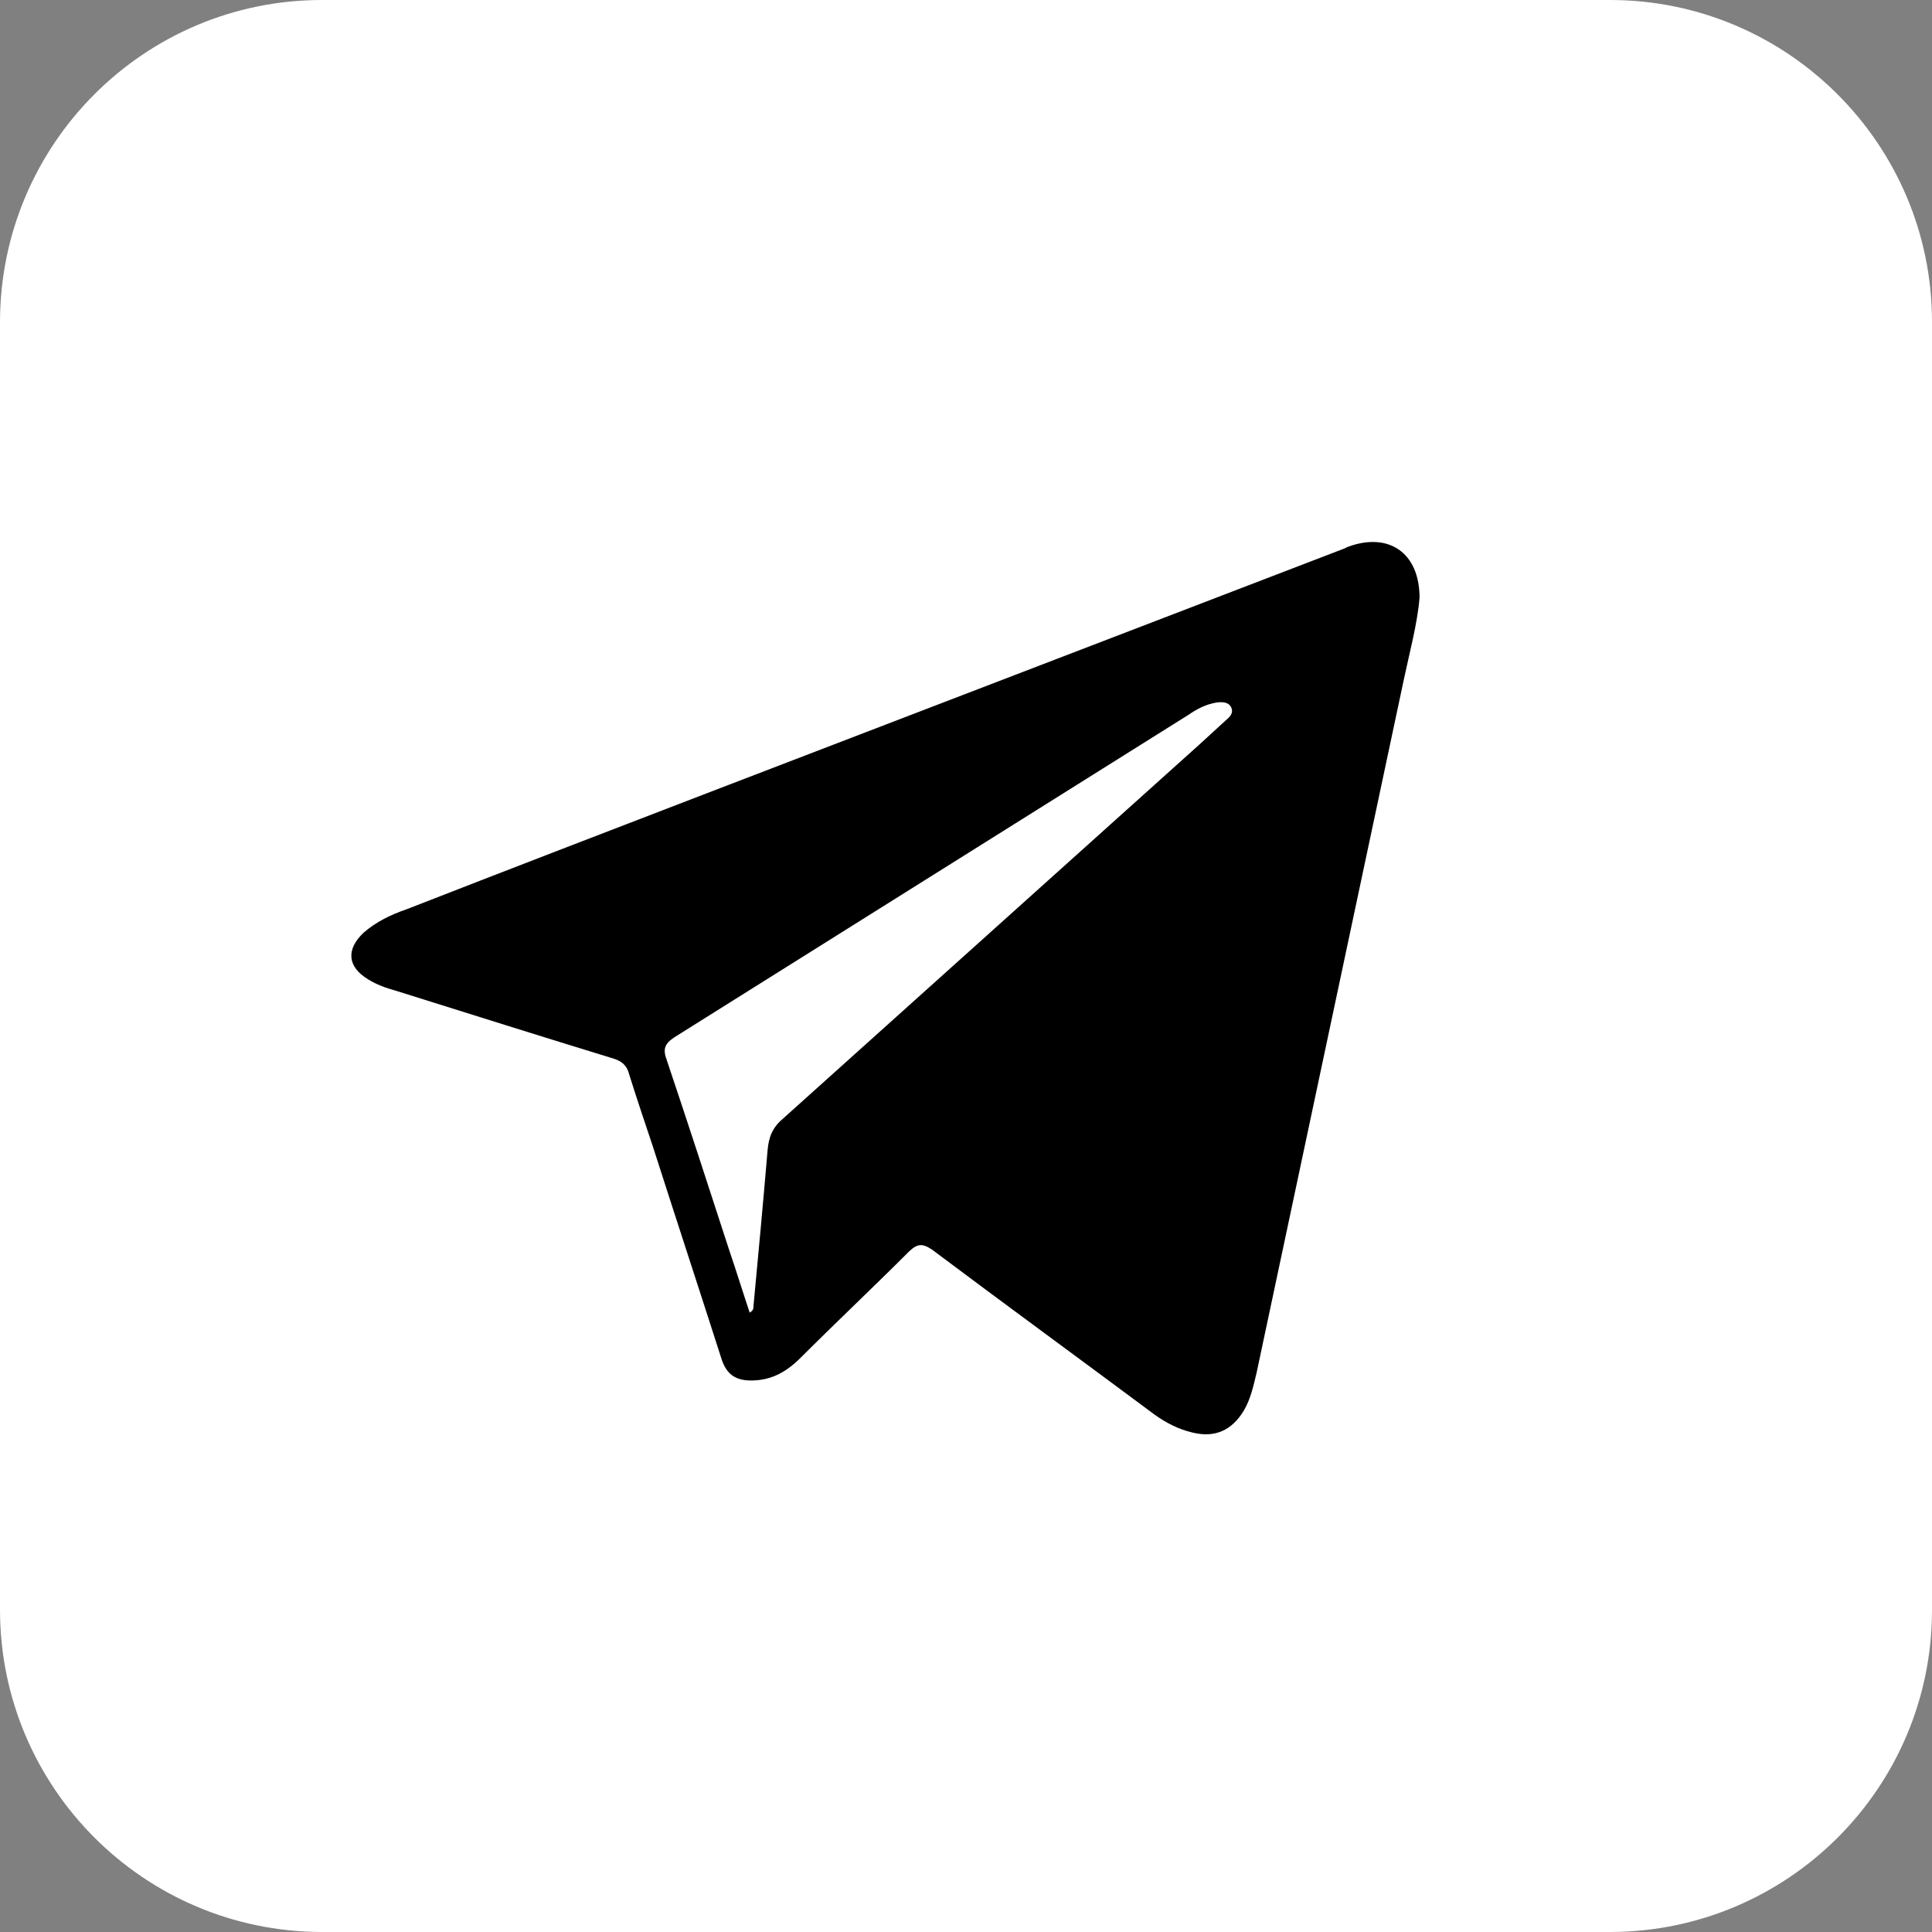
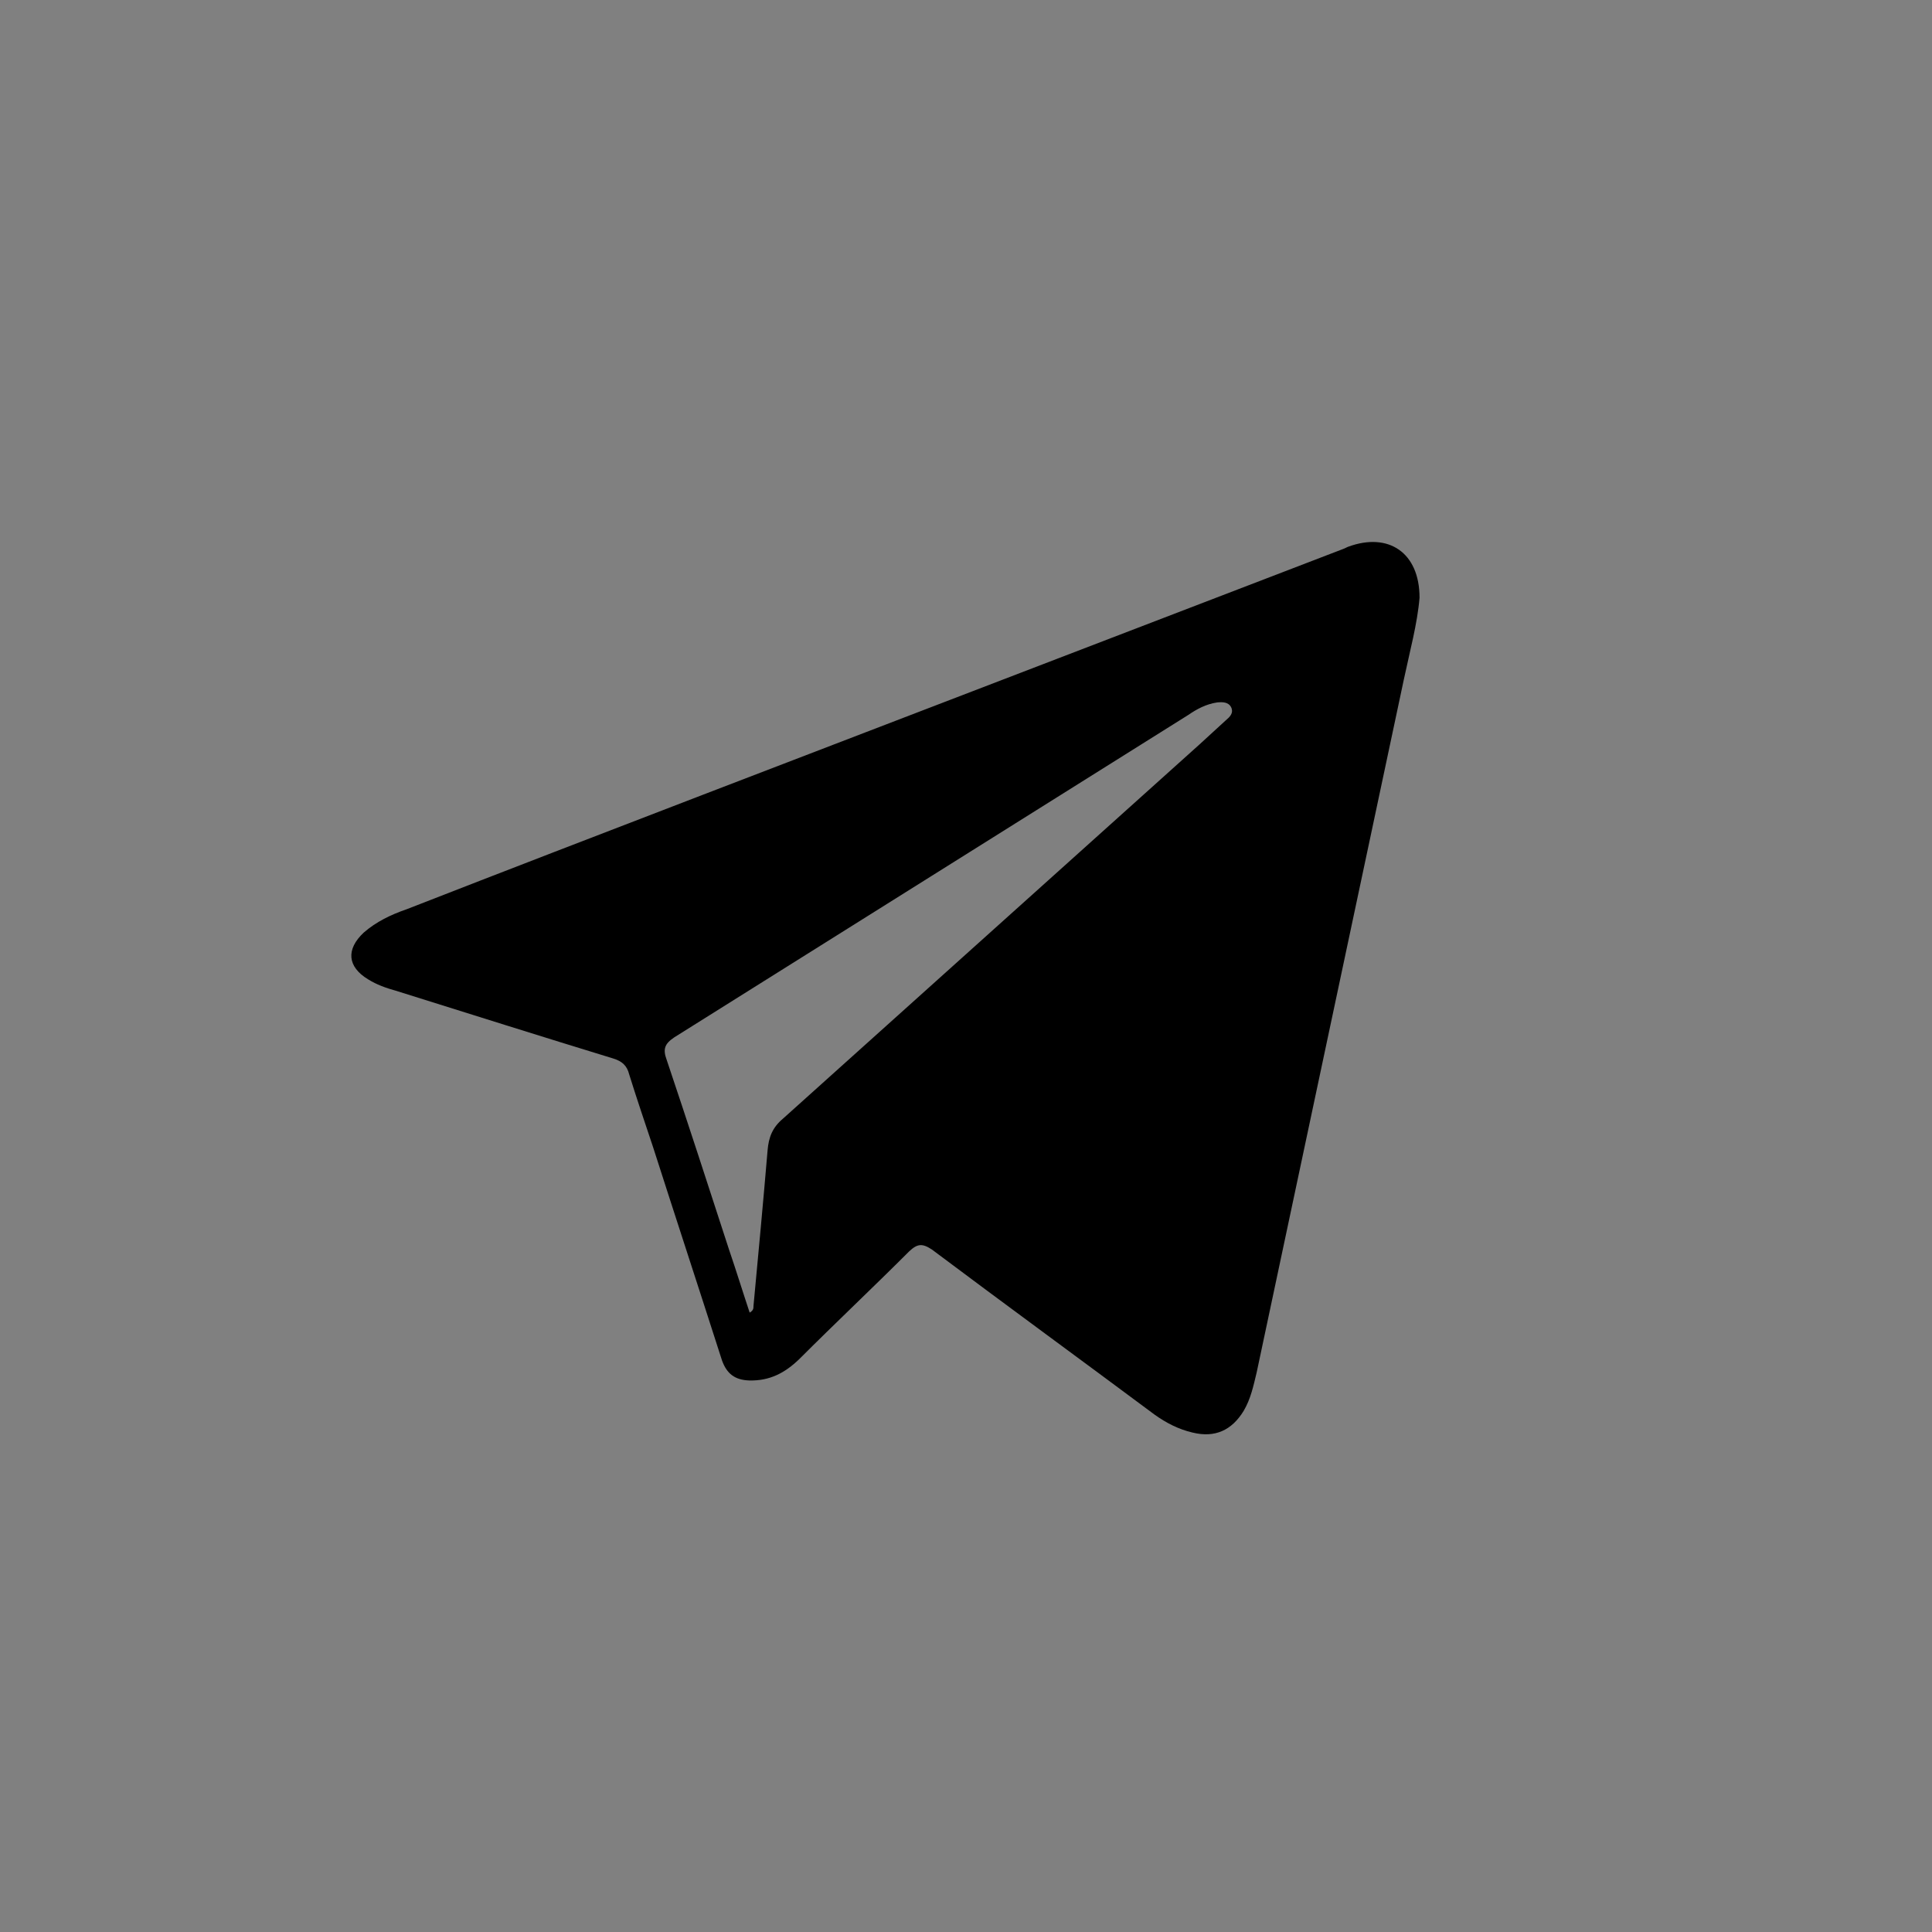
<svg xmlns="http://www.w3.org/2000/svg" xml:space="preserve" width="66px" height="66px" style="shape-rendering:geometricPrecision; text-rendering:geometricPrecision; image-rendering:optimizeQuality; fill-rule:evenodd; clip-rule:evenodd" viewBox="0 0 3.559 3.559">
  <rect x="0" y="0" width="3.559" height="3.559" fill="#808080" stroke="none" />
  <defs>
    <style type="text/css">  .fil1 {fill:black;fill-rule:nonzero} .fil0 {fill:white;fill-rule:nonzero}  </style>
  </defs>
  <g id="Слой_x0020_1">
-     <path class="fil0" d="M2.967 3.559l-2.375 0c-0.327,-0.001 -0.591,-0.266 -0.592,-0.592l0 -2.375c0.001,-0.327 0.266,-0.592 0.593,-0.592l2.373 0c0.327,0 0.593,0.266 0.593,0.593l0 2.373c0,0.327 -0.265,0.592 -0.592,0.593z" />
    <path class="fil1" d="M2.615 1.101c-0.004,0.048 -0.018,0.099 -0.029,0.151 -0.09,0.425 -0.181,0.851 -0.271,1.276 -0.006,0.025 -0.011,0.049 -0.024,0.071 -0.022,0.036 -0.053,0.05 -0.094,0.04 -0.026,-0.006 -0.049,-0.018 -0.07,-0.033 -0.137,-0.102 -0.274,-0.202 -0.41,-0.304 -0.018,-0.012 -0.027,-0.011 -0.042,0.003 -0.067,0.067 -0.136,0.132 -0.203,0.199 -0.026,0.025 -0.054,0.04 -0.092,0.039 -0.026,-0.001 -0.041,-0.012 -0.05,-0.037 -0.042,-0.131 -0.085,-0.262 -0.127,-0.393 -0.015,-0.045 -0.03,-0.089 -0.044,-0.134 -0.004,-0.016 -0.013,-0.024 -0.029,-0.029 -0.134,-0.041 -0.267,-0.083 -0.401,-0.125 -0.018,-0.005 -0.035,-0.011 -0.051,-0.021 -0.038,-0.023 -0.041,-0.055 -0.008,-0.086 0.023,-0.02 0.05,-0.033 0.079,-0.043 0.182,-0.071 0.364,-0.141 0.546,-0.211 0.393,-0.151 0.787,-0.302 1.18,-0.453 0.003,-0.001 0.006,-0.003 0.009,-0.004 0.074,-0.027 0.131,0.011 0.131,0.094zm-1.234 1.317c0.007,-0.004 0.007,-0.008 0.007,-0.012 0.009,-0.096 0.018,-0.192 0.026,-0.287 0.002,-0.024 0.009,-0.042 0.028,-0.058 0.256,-0.23 0.512,-0.46 0.768,-0.69 0.016,-0.015 0.032,-0.029 0.048,-0.044 0.007,-0.006 0.015,-0.013 0.01,-0.024 -0.005,-0.01 -0.016,-0.01 -0.026,-0.009 -0.02,0.003 -0.037,0.012 -0.053,0.023 -0.316,0.198 -0.631,0.396 -0.947,0.594 -0.018,0.012 -0.021,0.022 -0.014,0.041 0.039,0.116 0.077,0.233 0.115,0.35 0.013,0.038 0.025,0.077 0.038,0.116z" />
  </g>
</svg>